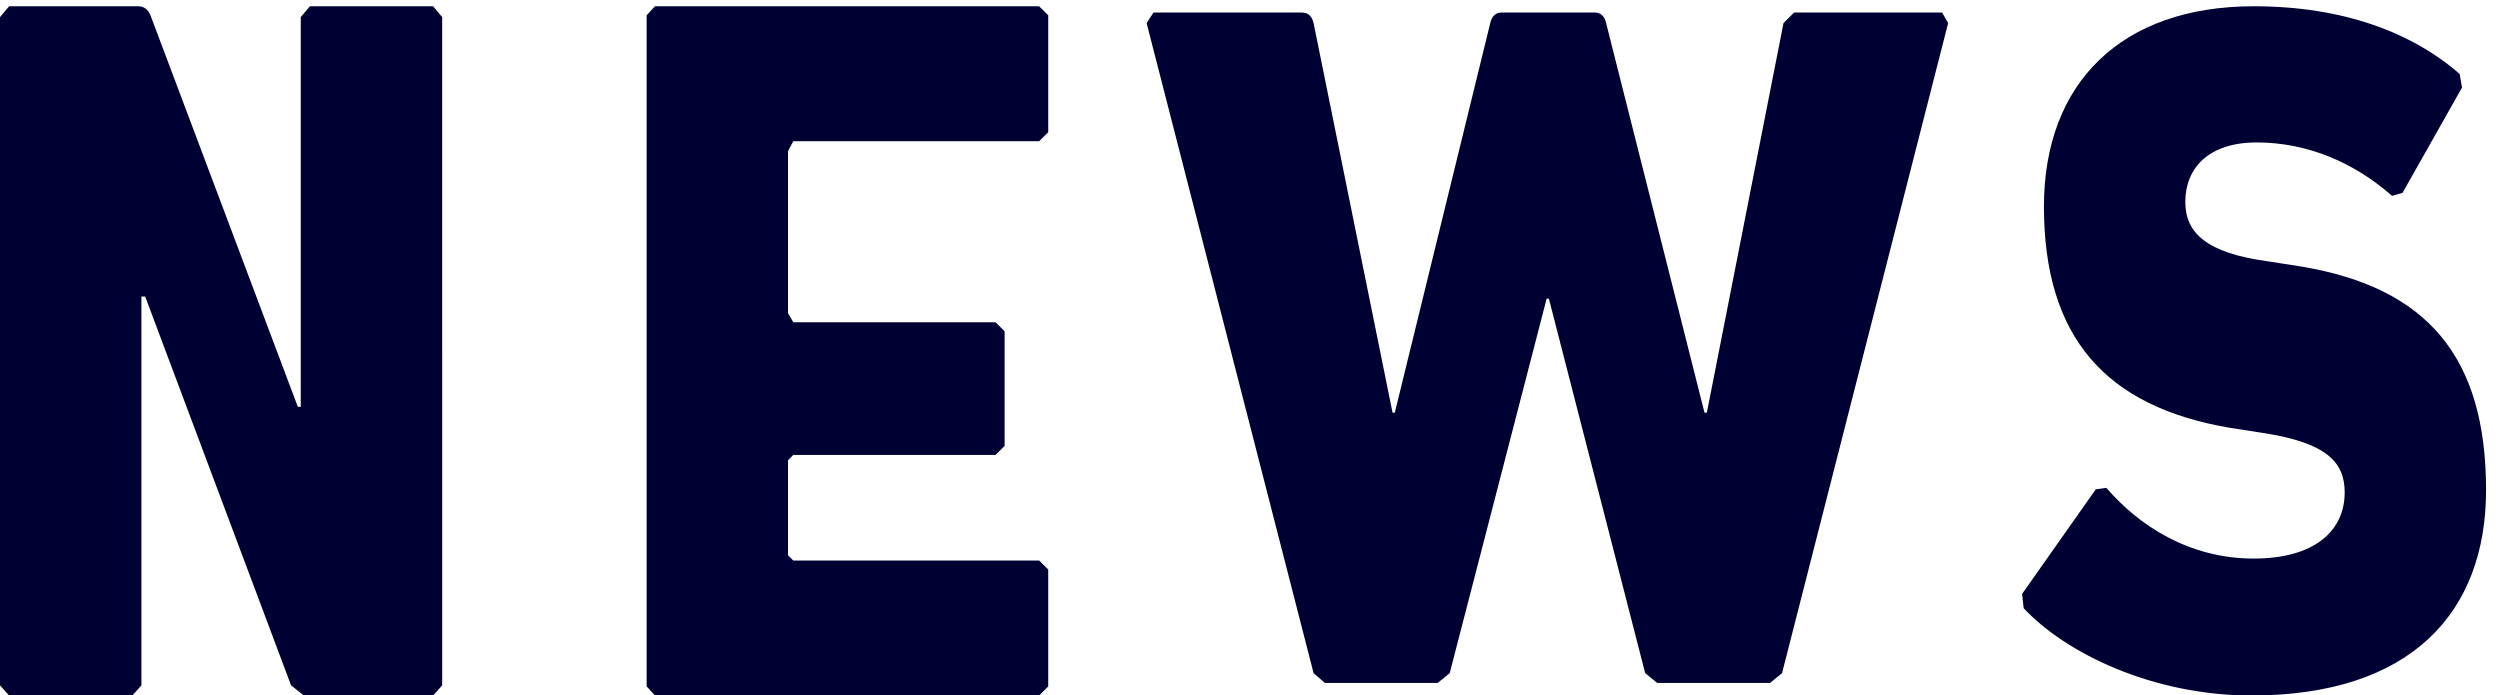
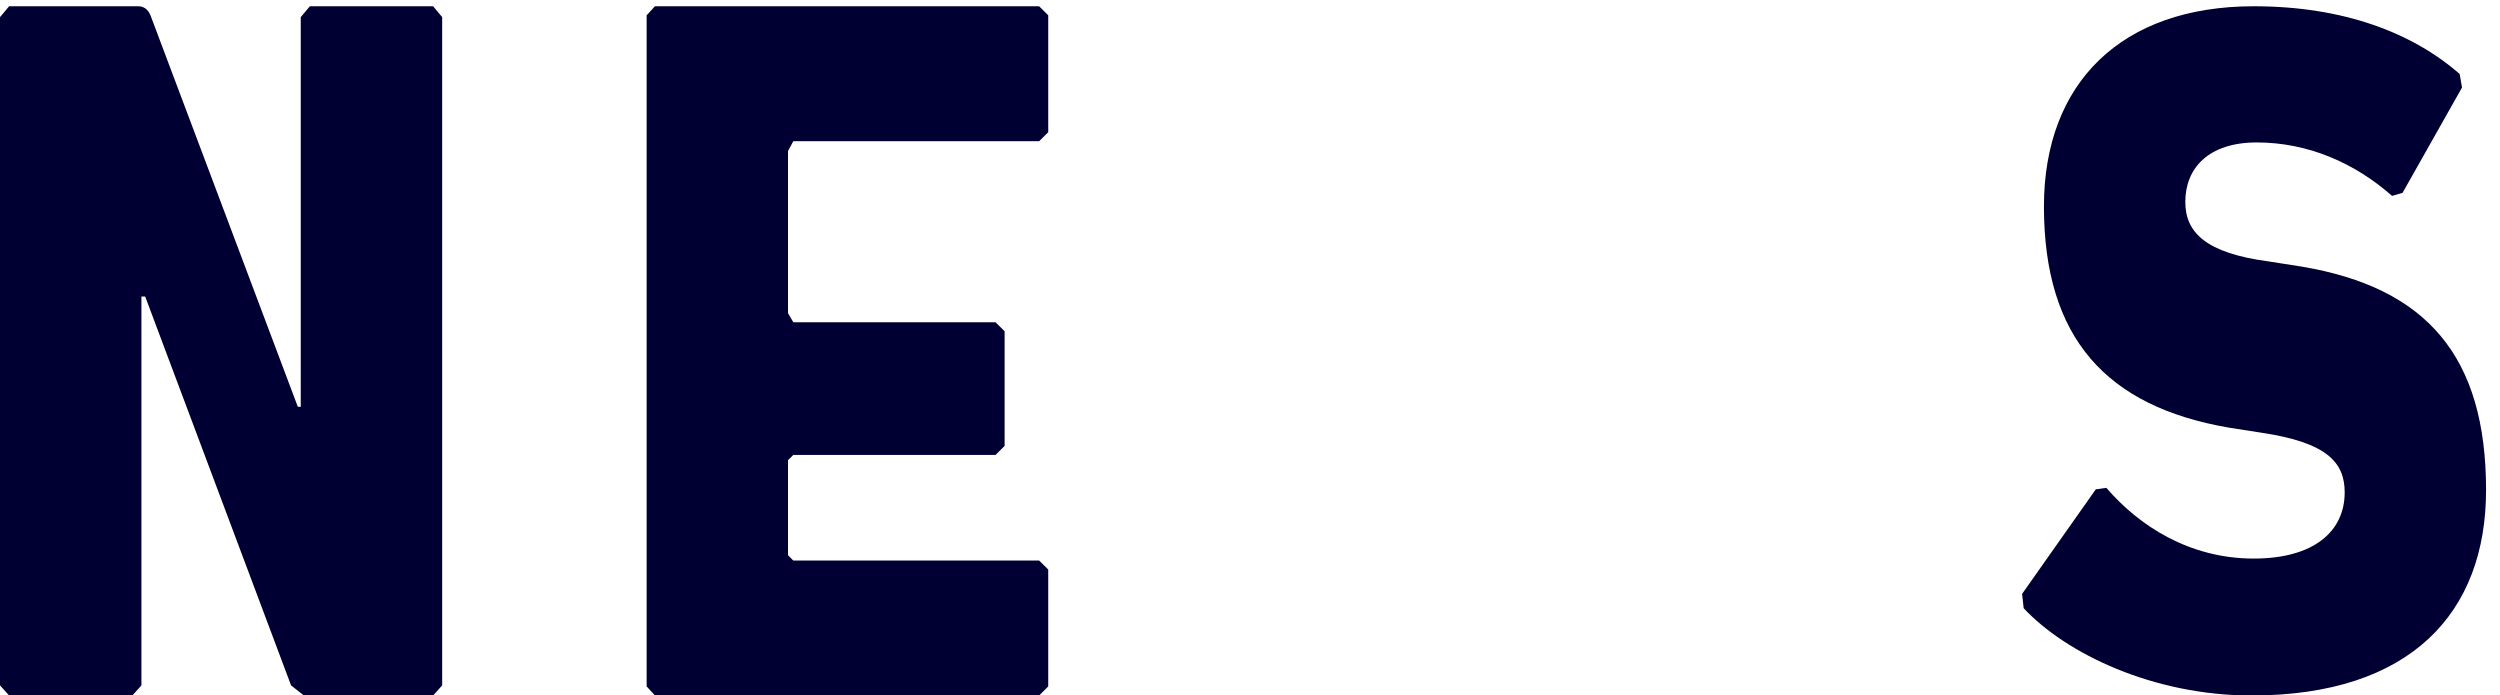
<svg xmlns="http://www.w3.org/2000/svg" version="1.1" x="0px" y="0px" width="399px" height="111px" viewBox="0.444 -0.141 399 111" overflow="visible" enable-background="new 0.444 -0.141 399 111" xml:space="preserve">
  <defs>
</defs>
  <path fill="#000033" d="M0.444,109.246l1.453,1.613h19.672l1.445-1.613V47.19h0.602l23.281,62.056l2.039,1.613h20.633l1.445-1.613  V2.593l-1.445-1.733H49.897l-1.453,1.733v62.186h-0.469L24.569,2.593c-0.359-1.112-1.086-1.733-2.031-1.733H1.897L0.444,2.593  V109.246L0.444,109.246z" />
  <polygon fill="#000033" points="103.647,109.41 104.976,110.859 166.288,110.859 167.741,109.41 167.741,90.754 166.288,89.32   127.054,89.32 126.21,88.474 126.21,73.305 127.054,72.466 159.327,72.466 160.78,71.024 160.78,52.729 159.327,51.288   127.054,51.288 126.21,49.838 126.21,23.966 127.054,22.398 166.288,22.398 167.741,20.957 167.741,2.301 166.288,0.859   104.976,0.859 103.647,2.301 " />
-   <path fill="#000033" d="M282.937,108.859l1.922-1.569L311.366,3.546l-0.961-1.687H286.78l-1.688,1.687l-12.234,62.176h-0.375  L256.78,3.546c-0.242-1.083-0.844-1.687-1.805-1.687h-14.883c-0.961,0-1.555,0.604-1.805,1.687l-15.234,62.176h-0.359L210.093,3.546  c-0.234-0.957-0.727-1.687-1.922-1.687h-23.633l-1.094,1.687l26.648,103.744l1.805,1.569h18l1.922-1.569l15.469-59.76h0.359  l15.367,59.76l1.922,1.569H282.937z" />
-   <path fill="#000033" d="M359.774,110.859c25.445,0,37.445-13.212,37.445-32.781c0-21.375-9.484-32.304-29.406-35.666l-5.391-0.844  c-9.844-1.321-13.203-4.558-13.203-9.483c0-5.402,3.711-9.491,11.398-9.491c8.156,0,15.602,3.244,21.602,8.529l1.672-0.485  l9.492-16.809l-0.375-2.158c-7.547-6.606-18.586-10.812-32.867-10.812c-21.133,0-33.484,12.251-33.484,31.944  c0,21.015,9.961,31.945,29.516,35.307l5.406,0.844c10.195,1.556,13.078,4.675,13.078,9.483c0,6.239-4.922,10.57-14.516,10.57  c-10.328,0-18.367-5.285-23.523-11.289l-1.688,0.242l-11.758,16.684l0.25,2.283C330.142,104.136,344.048,110.859,359.774,110.859z" />
+   <path fill="#000033" d="M359.774,110.859c25.445,0,37.445-13.212,37.445-32.781c0-21.375-9.484-32.304-29.406-35.666l-5.391-0.844  c-9.844-1.321-13.203-4.558-13.203-9.483c0-5.402,3.711-9.491,11.398-9.491c8.156,0,15.602,3.244,21.602,8.529l1.672-0.485  l9.492-16.809l-0.375-2.158c-7.547-6.606-18.586-10.812-32.867-10.812c-21.133,0-33.484,12.251-33.484,31.944  c0,21.015,9.961,31.945,29.516,35.307l5.406,0.844c10.195,1.556,13.078,4.675,13.078,9.483c0,6.239-4.922,10.57-14.516,10.57  c-10.328,0-18.367-5.285-23.523-11.289l-1.688,0.242l-11.758,16.684l0.25,2.283C330.142,104.136,344.048,110.859,359.774,110.859" />
  <rect x="0.444" y="0.859" fill="none" width="398" height="110" />
  <rect id="_x3C_スライス_x3E__24_" fill="none" width="399" height="111" />
</svg>